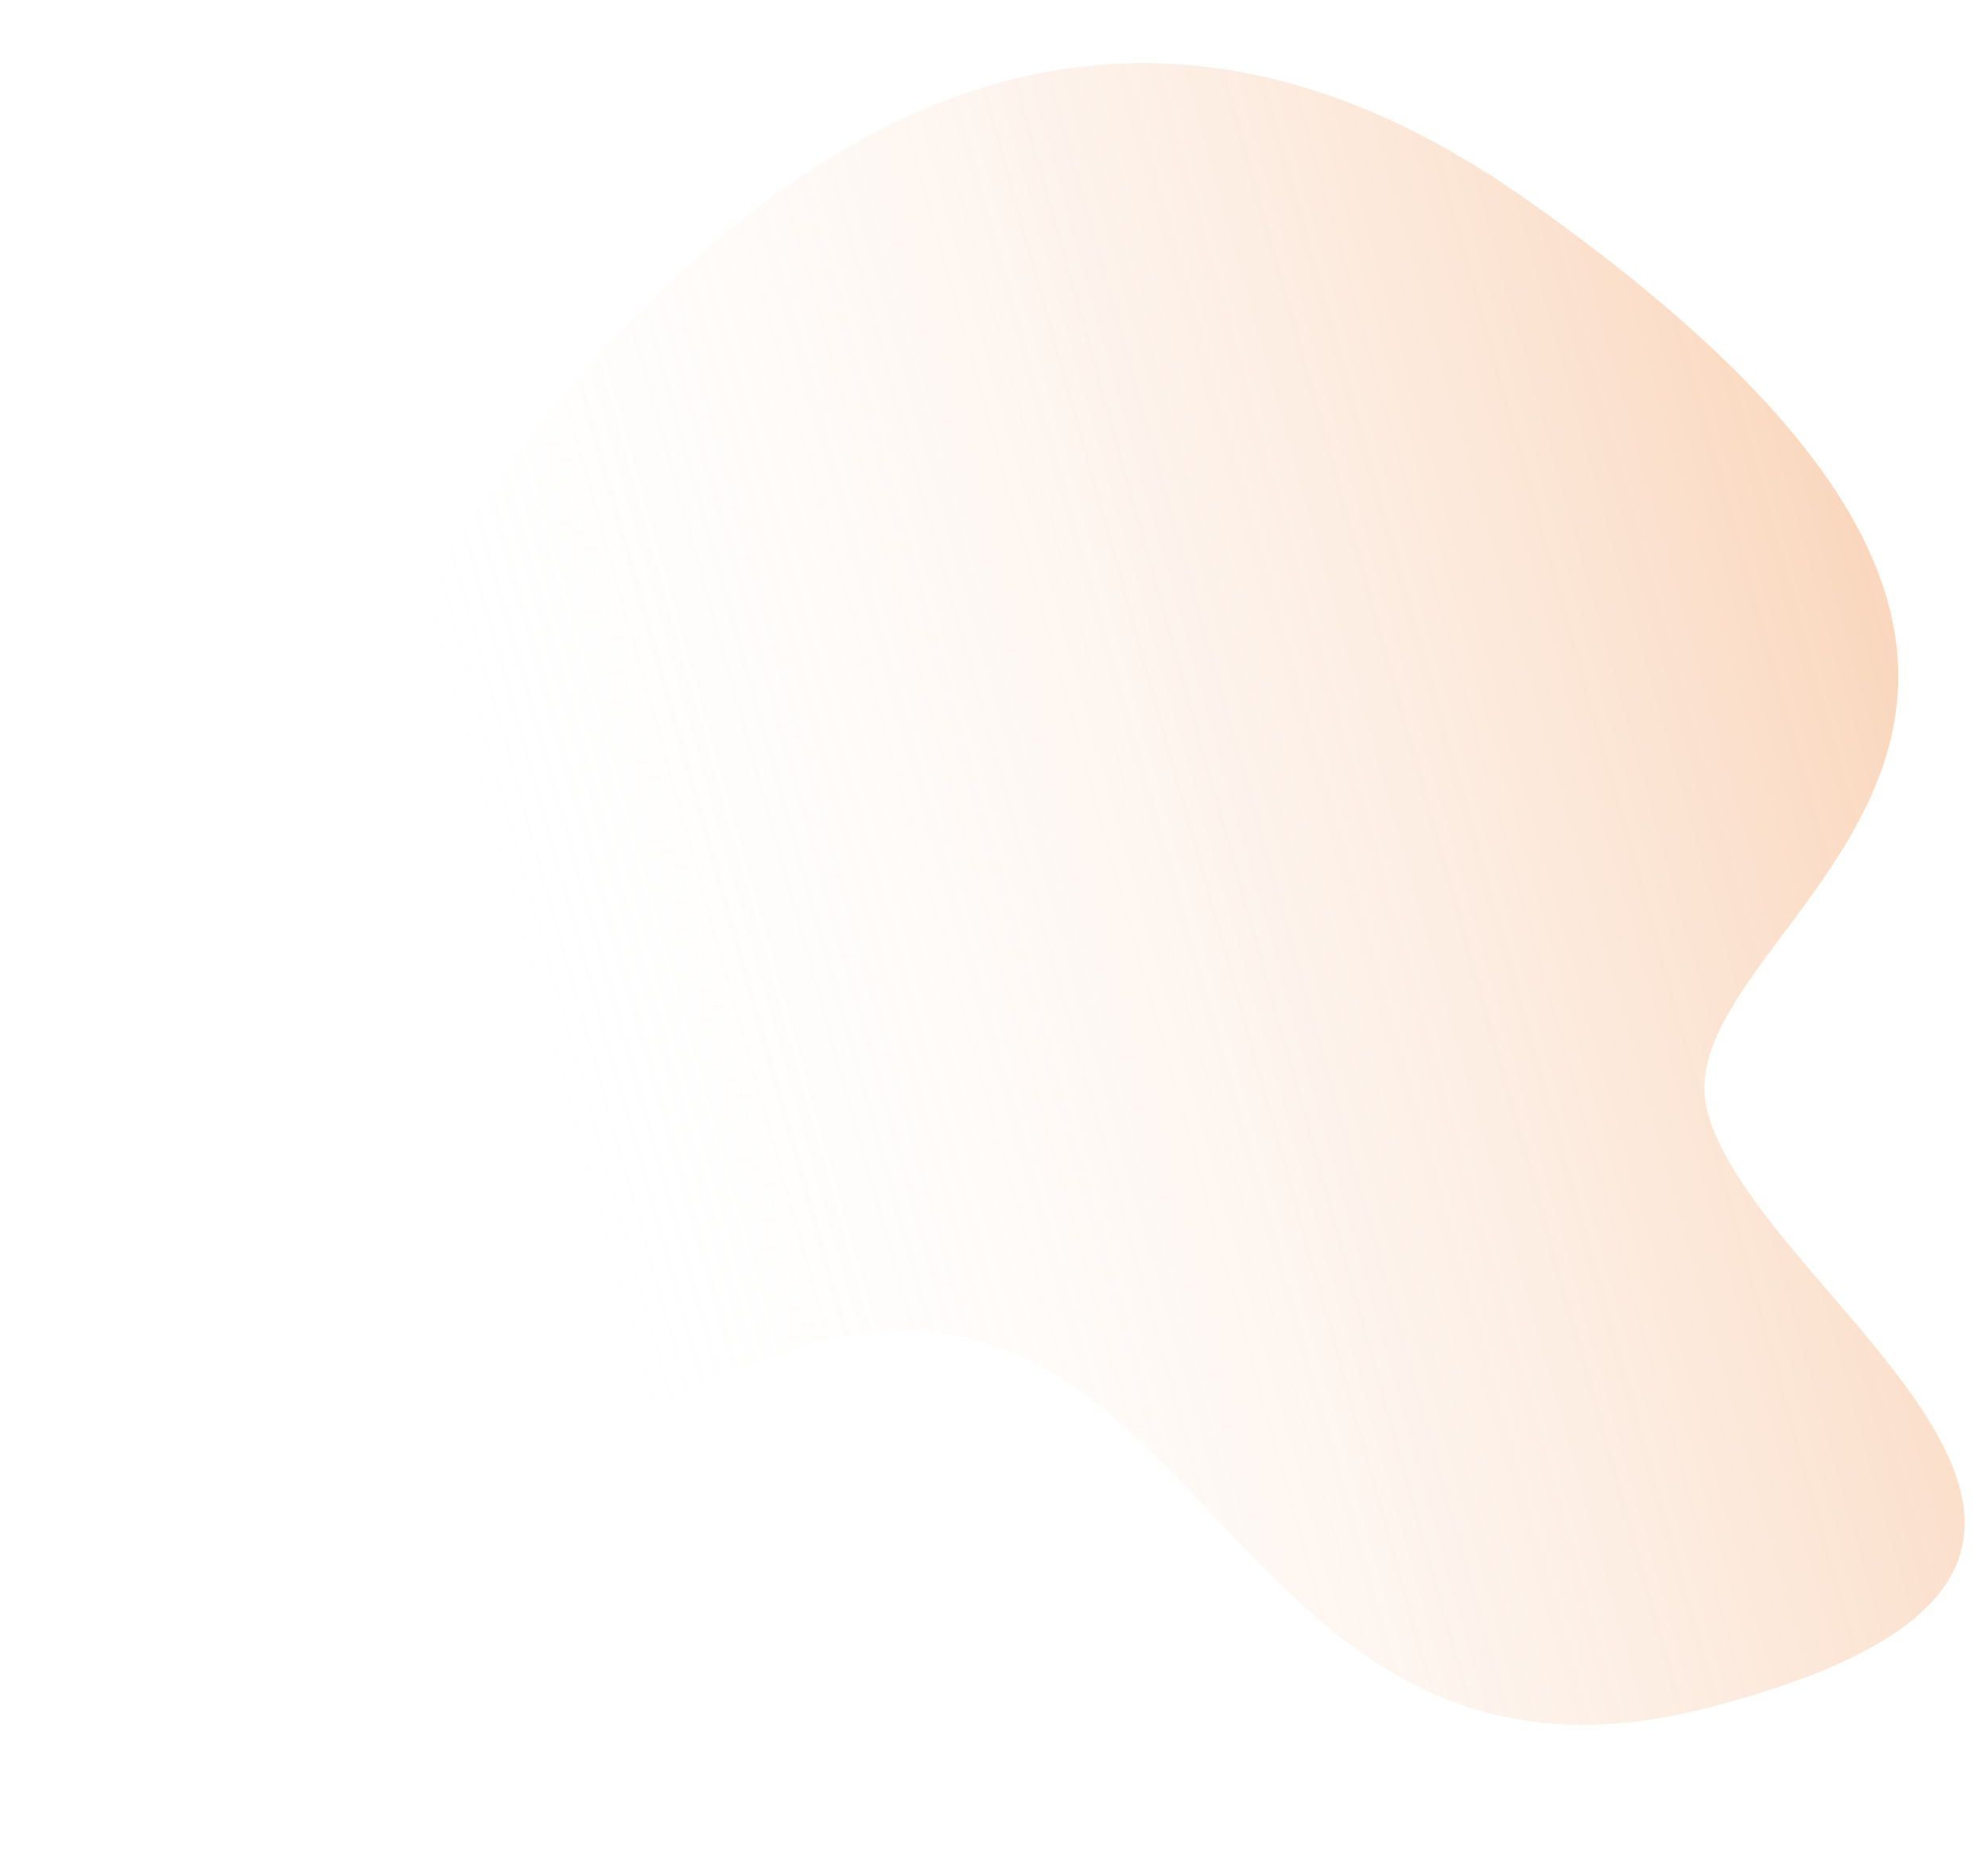
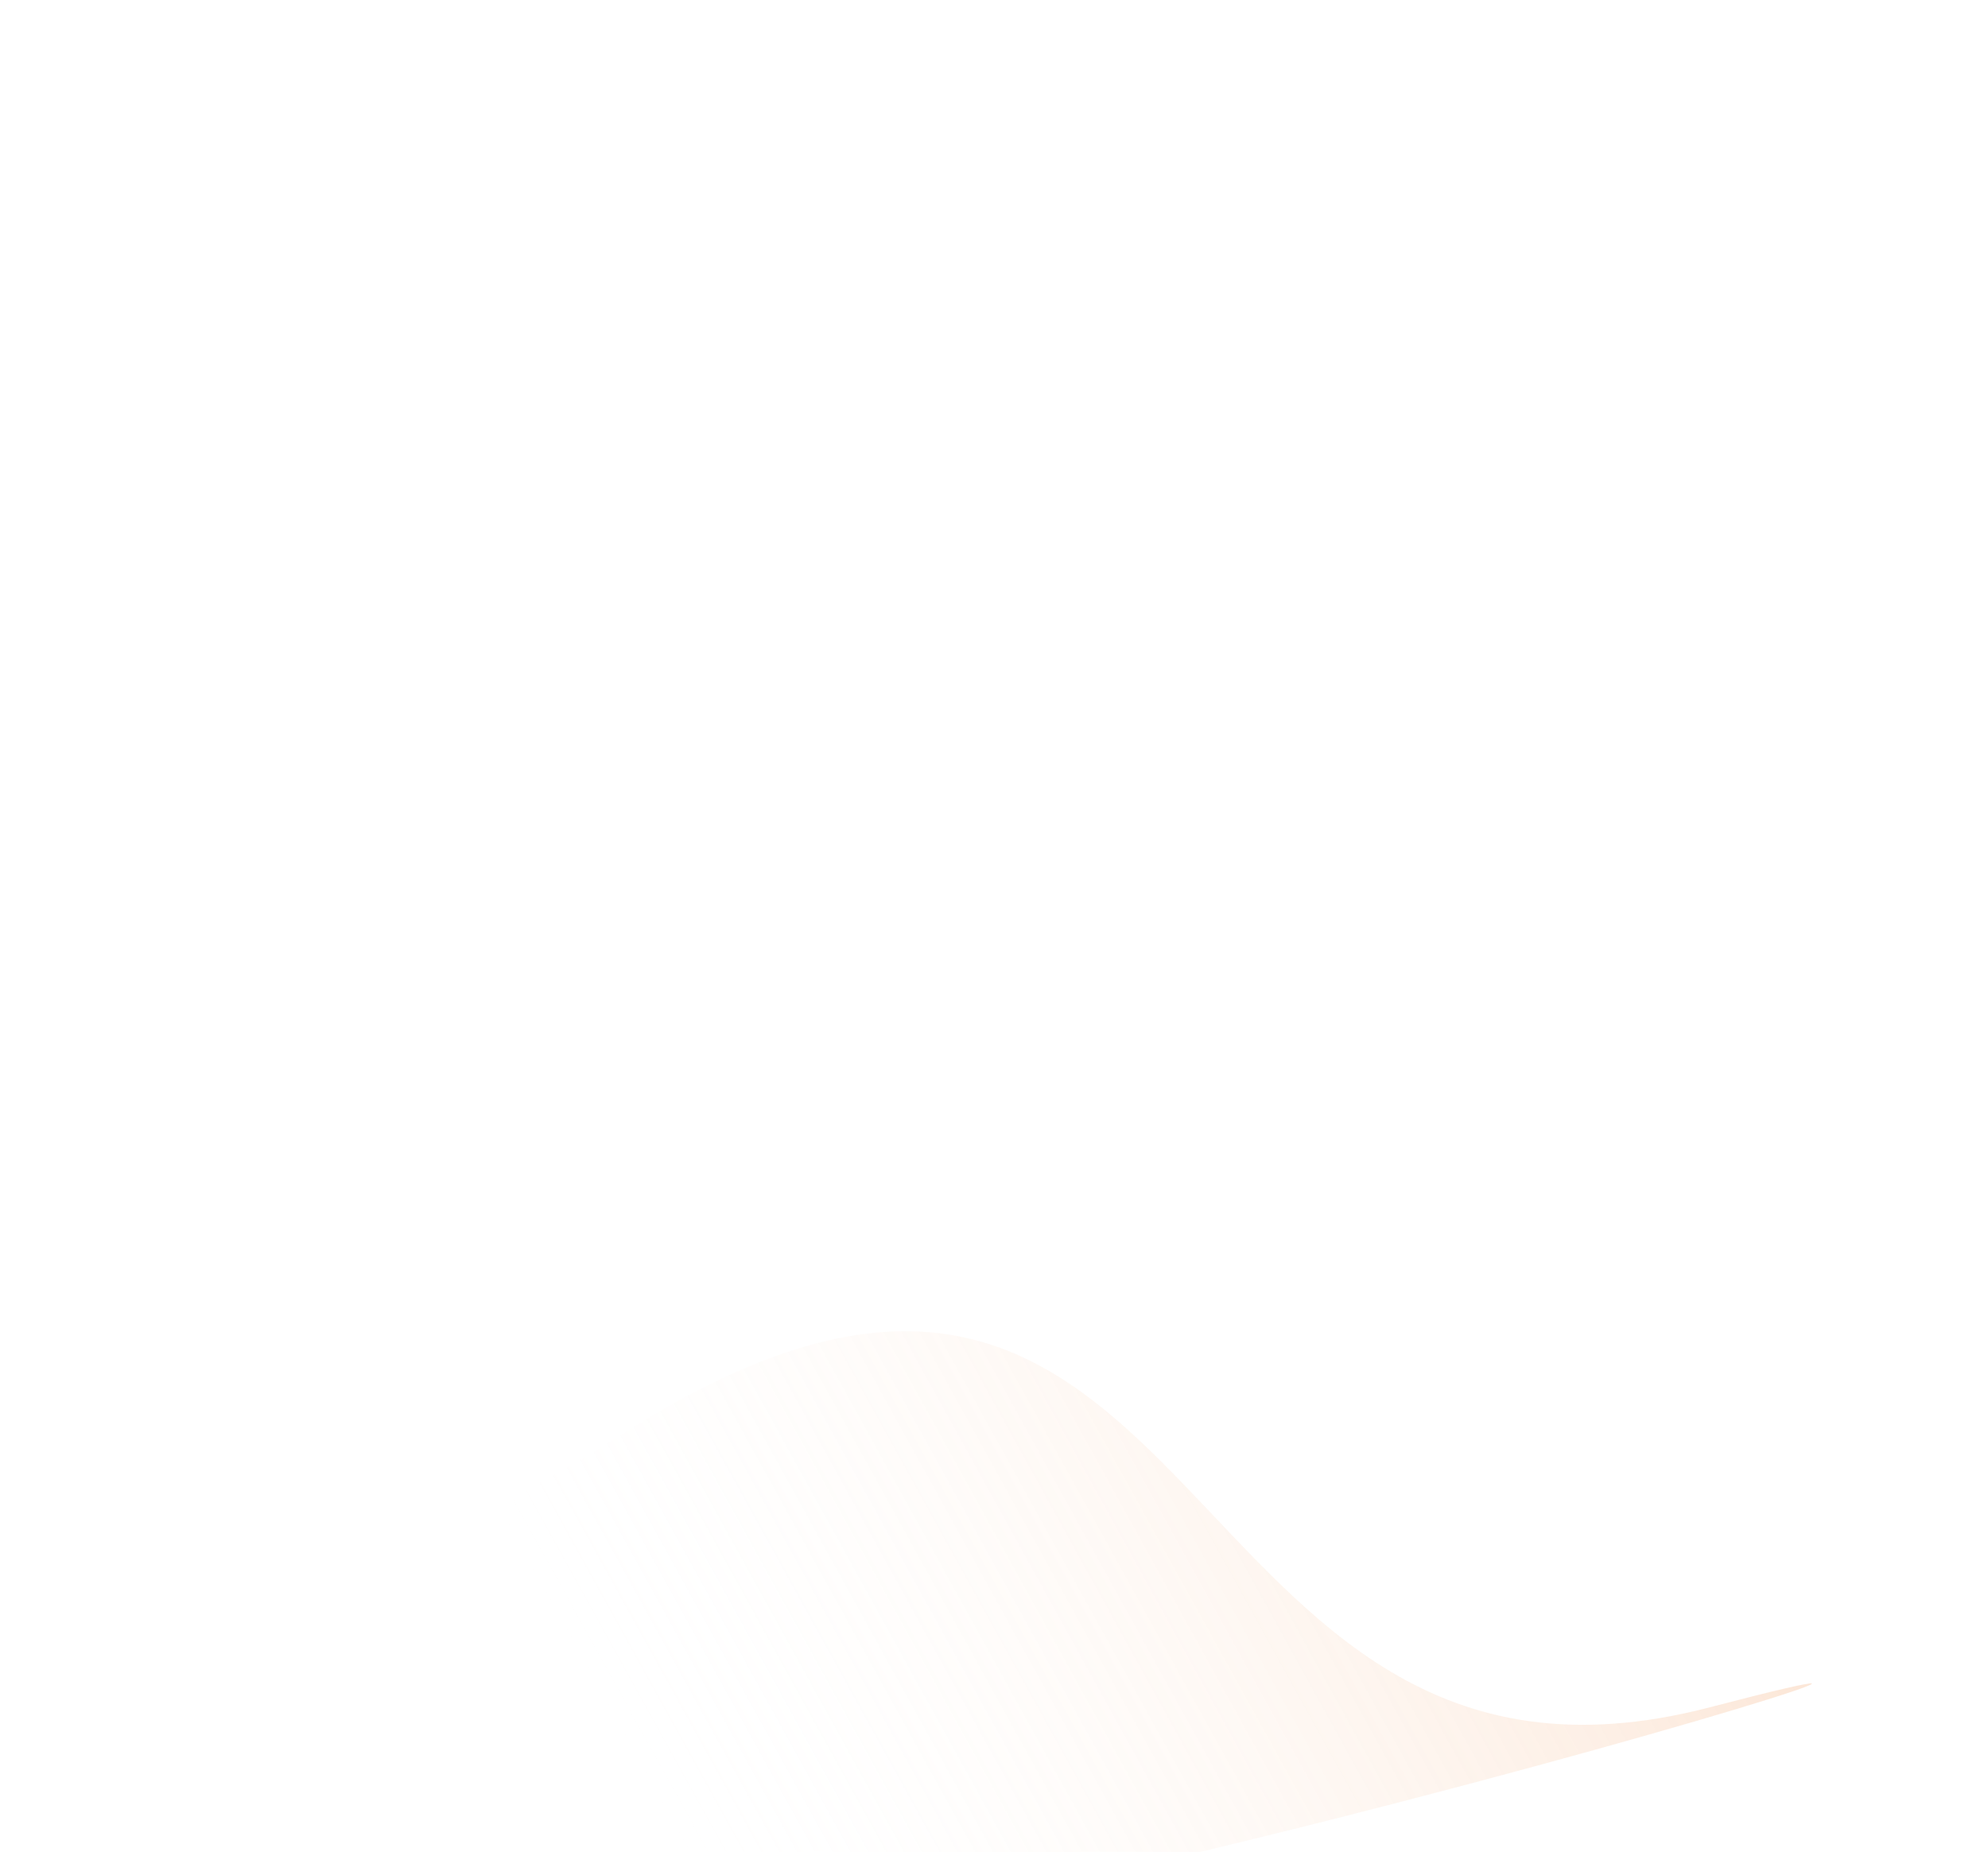
<svg xmlns="http://www.w3.org/2000/svg" width="706.212" height="657.893" viewBox="0 0 706.212 657.893">
  <defs>
    <linearGradient id="linear-gradient" x1="-0.069" y1="0.627" x2="0.812" y2="0.458" gradientUnits="objectBoundingBox">
      <stop offset="0" stop-color="#eb6707" stop-opacity="0.455" />
      <stop offset="1" stop-color="#fff" stop-opacity="0" />
    </linearGradient>
  </defs>
-   <path id="Tracé_67" data-name="Tracé 67" d="M5812.56,453.948c199.405-33.828,154.866,246.1,377.077,130.046s195.305,91.975,146.762,159.432S6078.511,1202.056,5831.2,993.458s-25.681-258.566-36.011-327.8S5613.154,487.776,5812.56,453.948Z" transform="translate(6437.517 552.094) rotate(175)" fill="url(#linear-gradient)" />
+   <path id="Tracé_67" data-name="Tracé 67" d="M5812.56,453.948c199.405-33.828,154.866,246.1,377.077,130.046s195.305,91.975,146.762,159.432s-25.681-258.566-36.011-327.8S5613.154,487.776,5812.56,453.948Z" transform="translate(6437.517 552.094) rotate(175)" fill="url(#linear-gradient)" />
</svg>